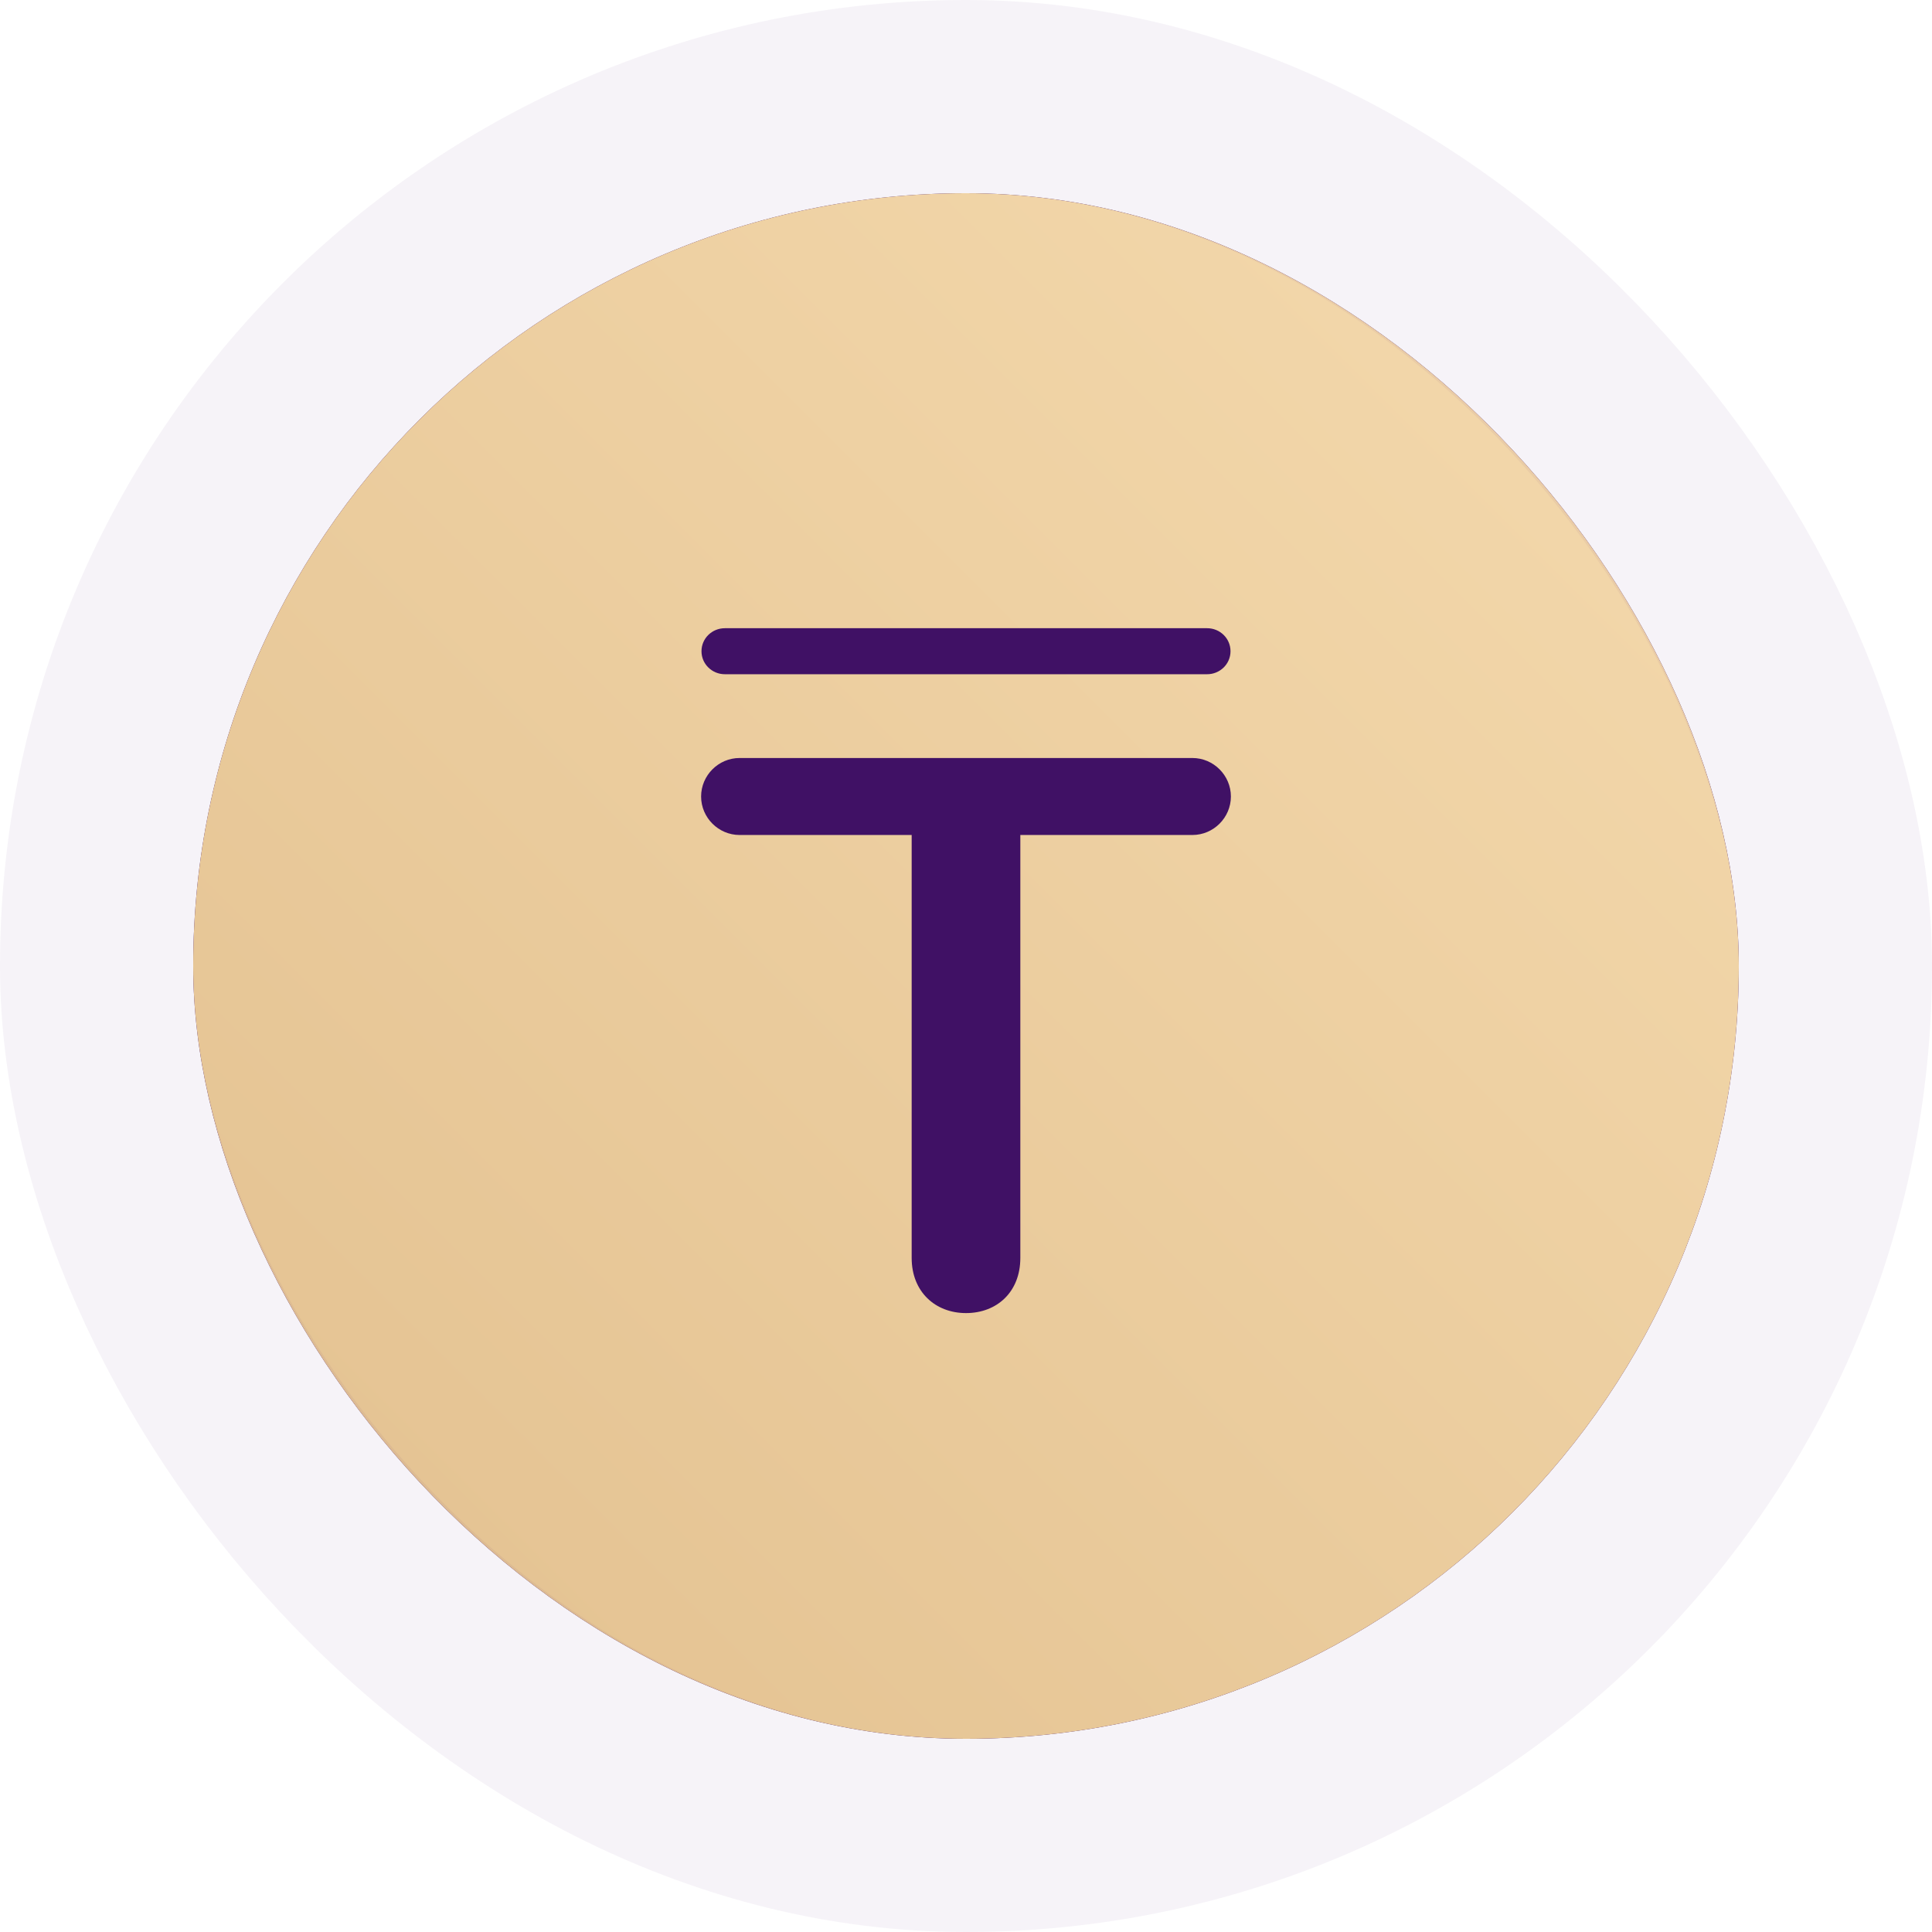
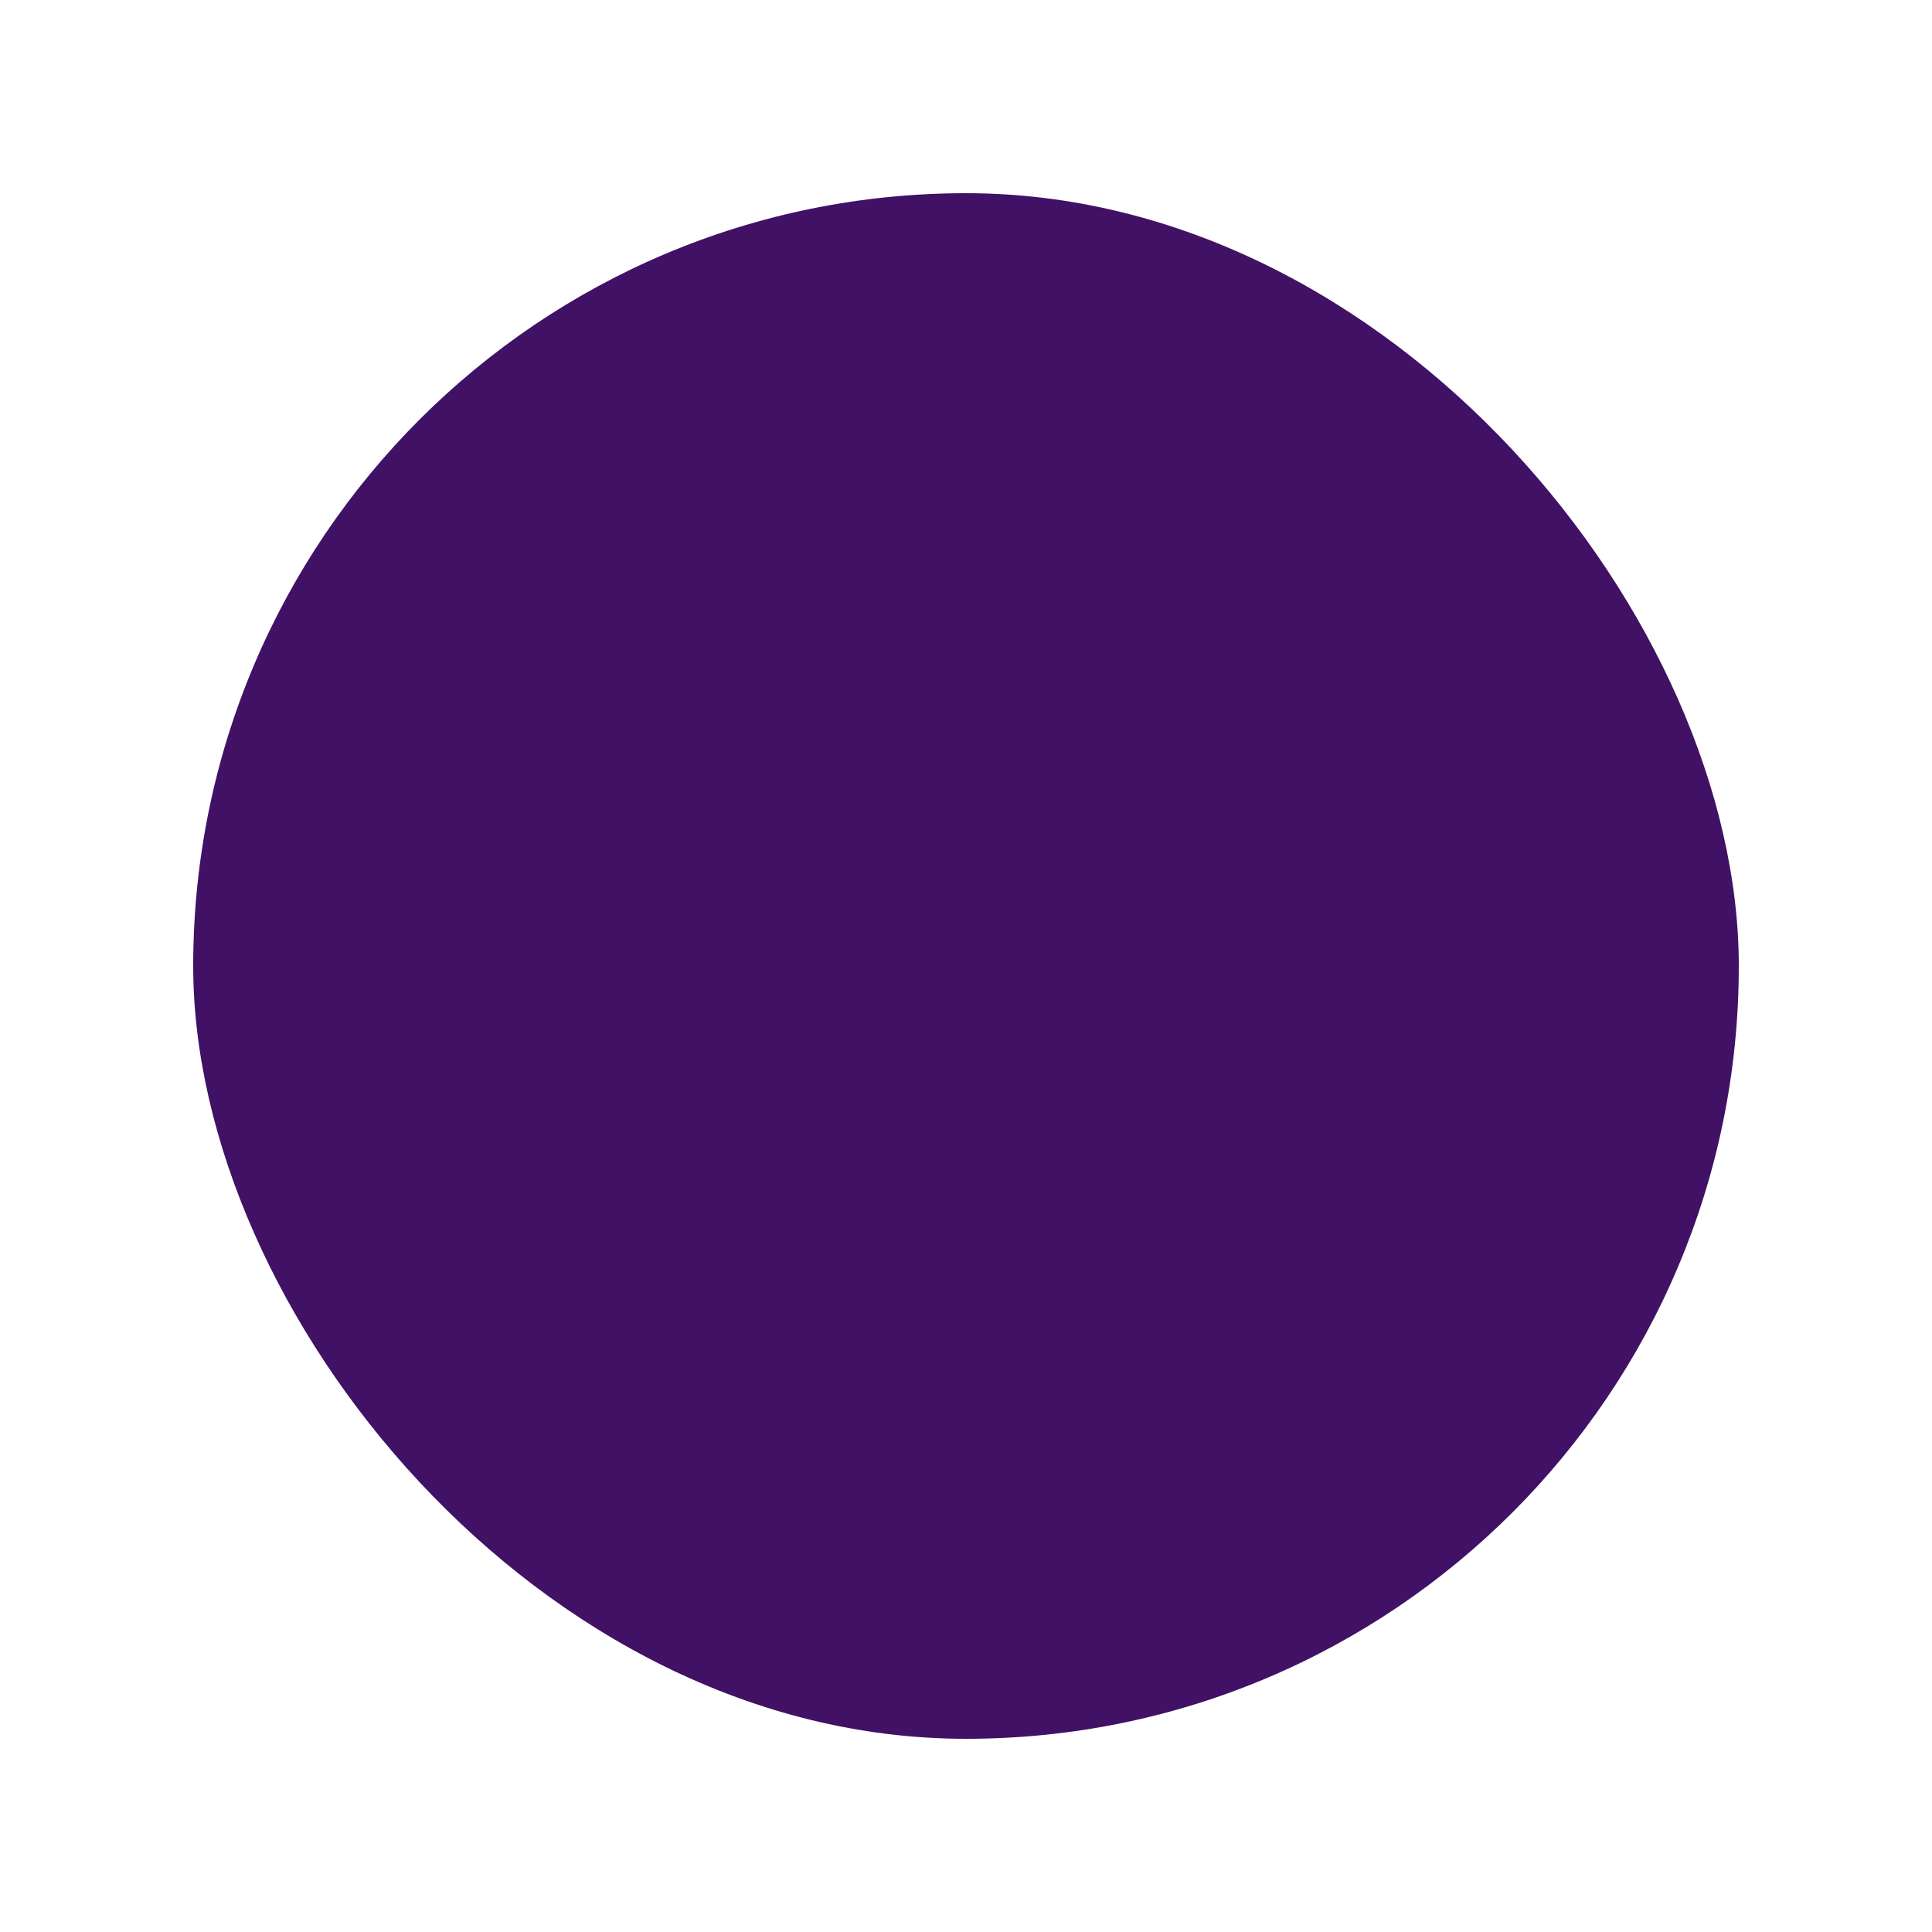
<svg xmlns="http://www.w3.org/2000/svg" width="100" height="100" viewBox="0 0 100 100" fill="none">
  <rect x="10" y="10" width="80" height="80" rx="40" fill="#401165" />
-   <rect x="10" y="10" width="80" height="80" rx="40" fill="url(#paint0_linear_48_2202)" />
-   <rect x="5" y="5" width="90" height="90" rx="45" stroke="#401165" stroke-opacity="0.05" stroke-width="10" />
-   <path d="M36.309 33.707C36.309 33.043 36.855 32.516 37.52 32.516H62.48C63.145 32.516 63.691 33.043 63.691 33.707C63.691 34.371 63.145 34.898 62.48 34.898H37.52C36.855 34.898 36.309 34.371 36.309 33.707ZM36.289 41.227C36.289 40.133 37.188 39.234 38.281 39.234H61.719C62.812 39.234 63.711 40.133 63.711 41.227C63.711 42.32 62.812 43.219 61.719 43.219H52.812V65.113C52.812 66.871 51.602 67.965 50 67.965C48.418 67.965 47.188 66.871 47.188 65.113V43.219H38.281C37.188 43.219 36.289 42.32 36.289 41.227Z" fill="#401165" />
  <defs>
    <linearGradient id="paint0_linear_48_2202" x1="129.156" y1="-29.065" x2="-94.627" y2="194.774" gradientUnits="userSpaceOnUse">
      <stop stop-color="#FEE7BD" />
      <stop offset="1" stop-color="#CA9E67" />
    </linearGradient>
  </defs>
</svg>